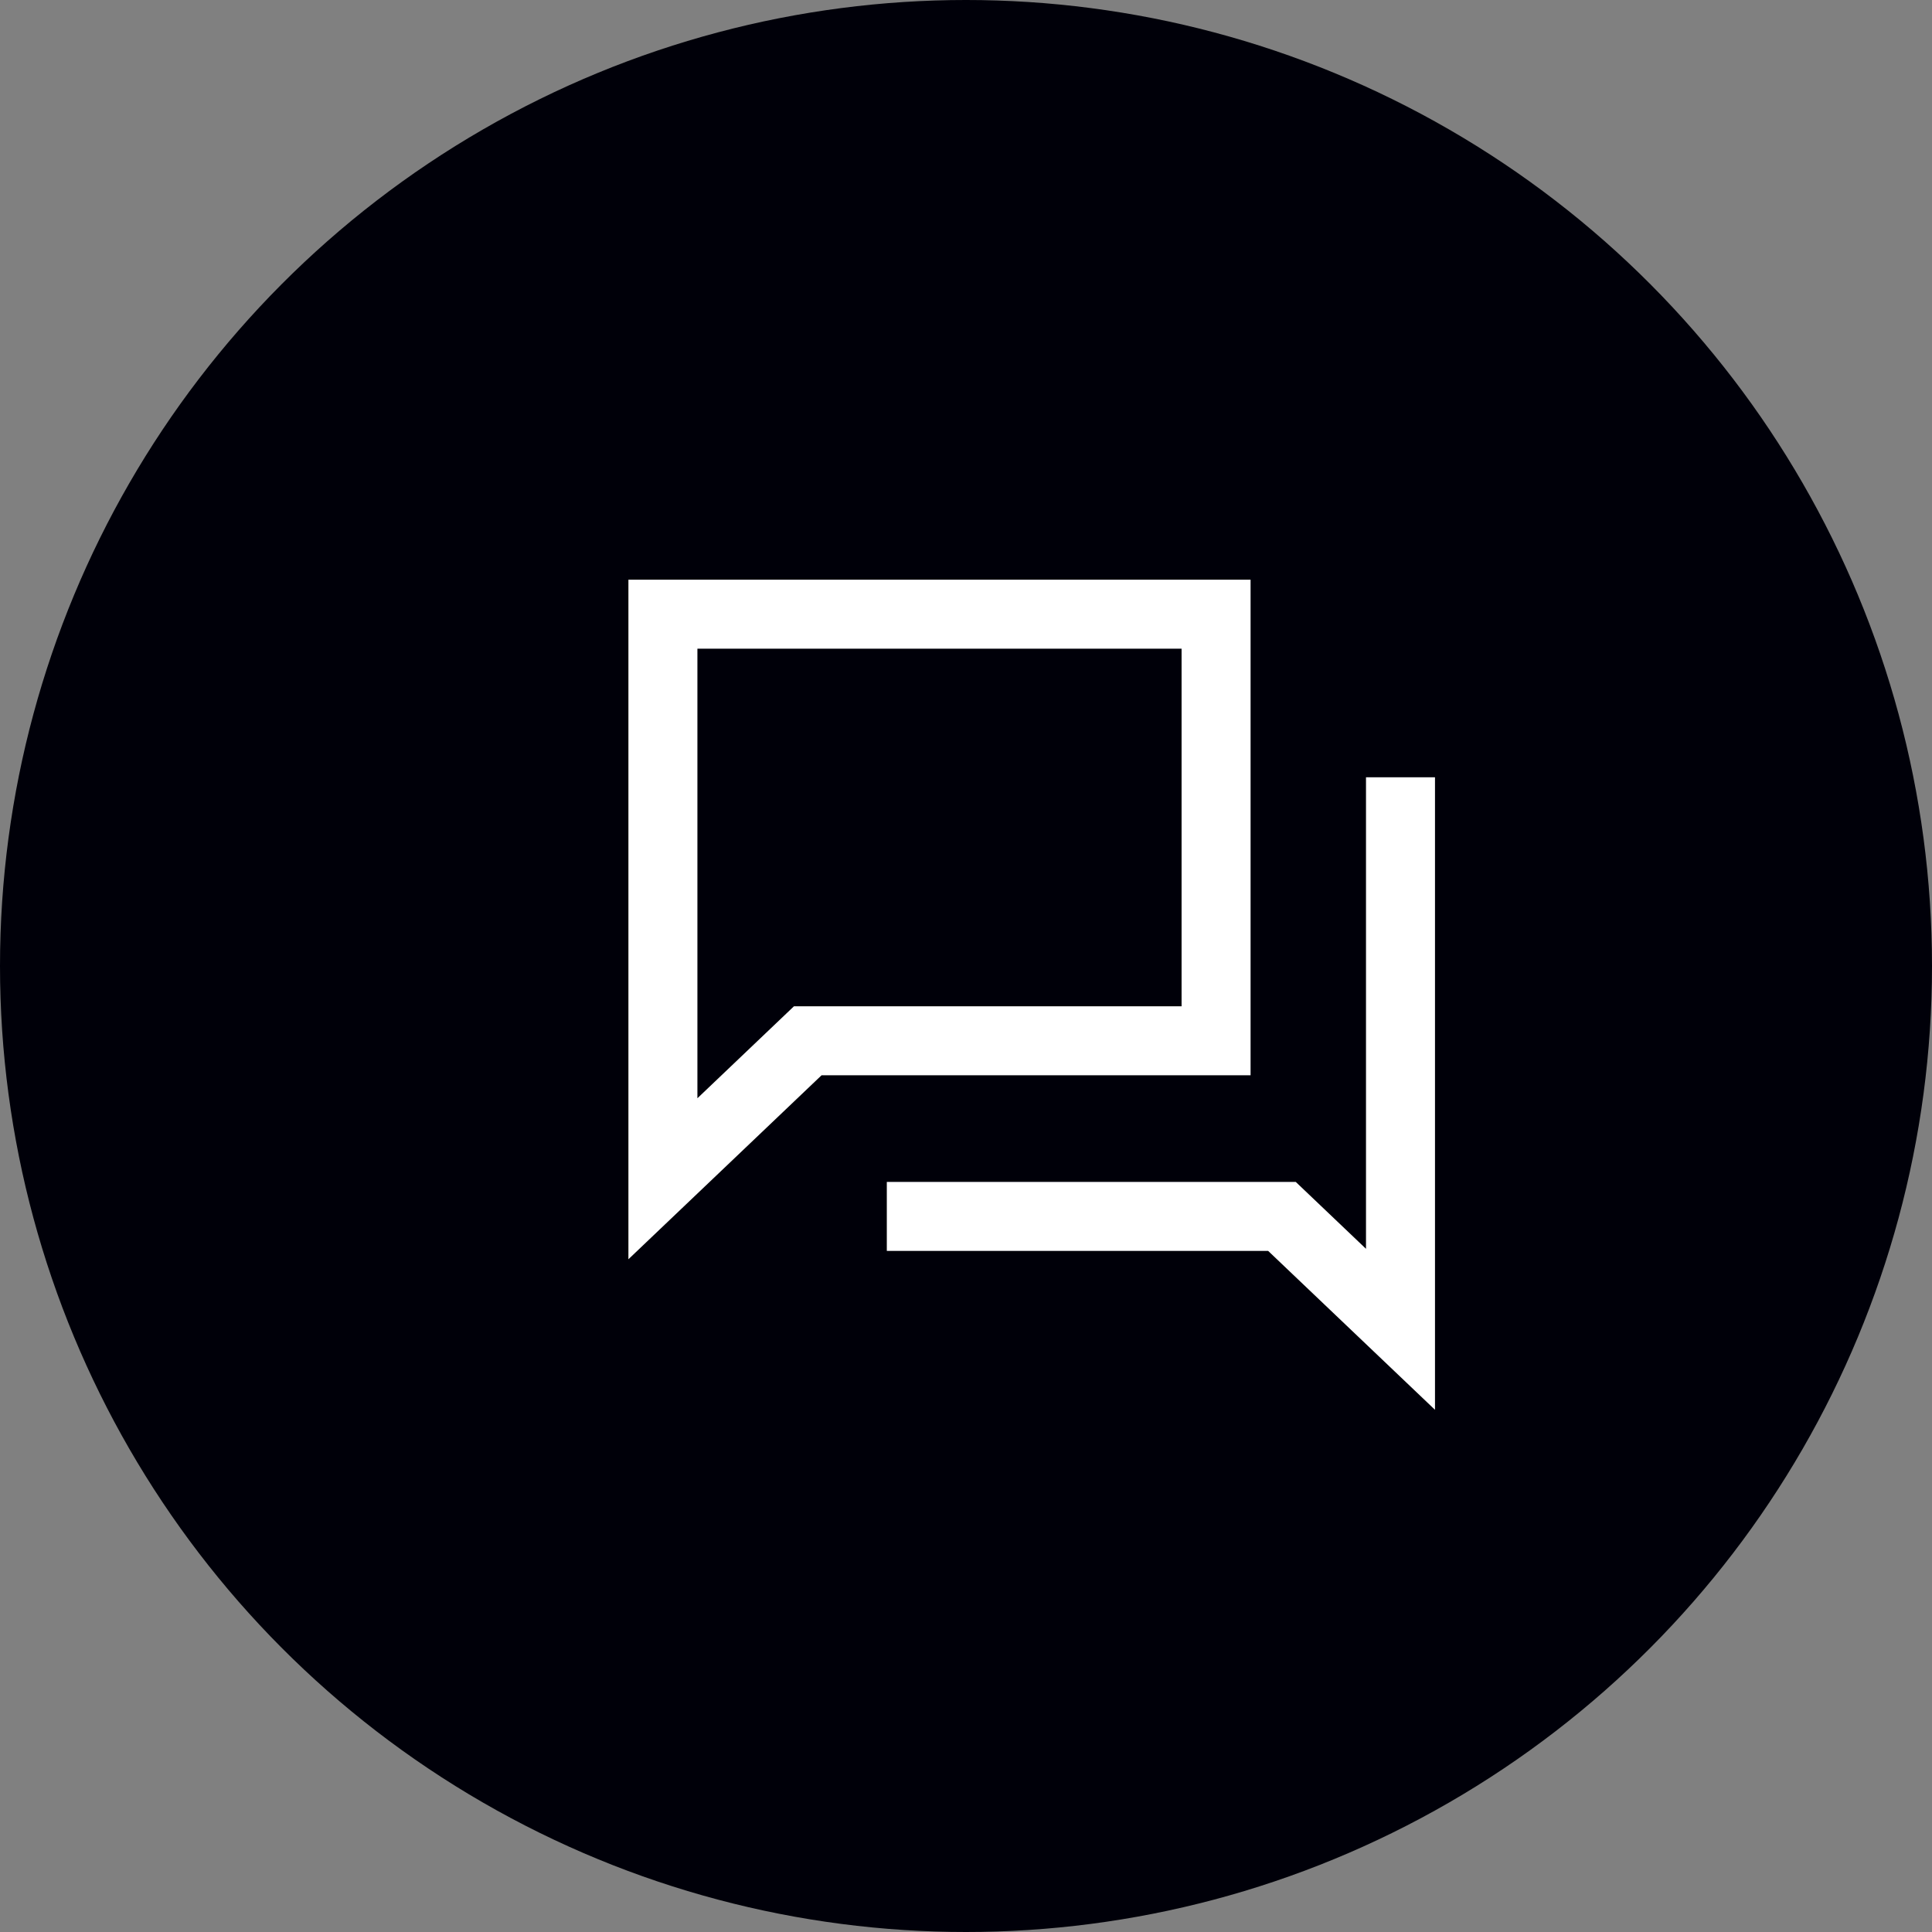
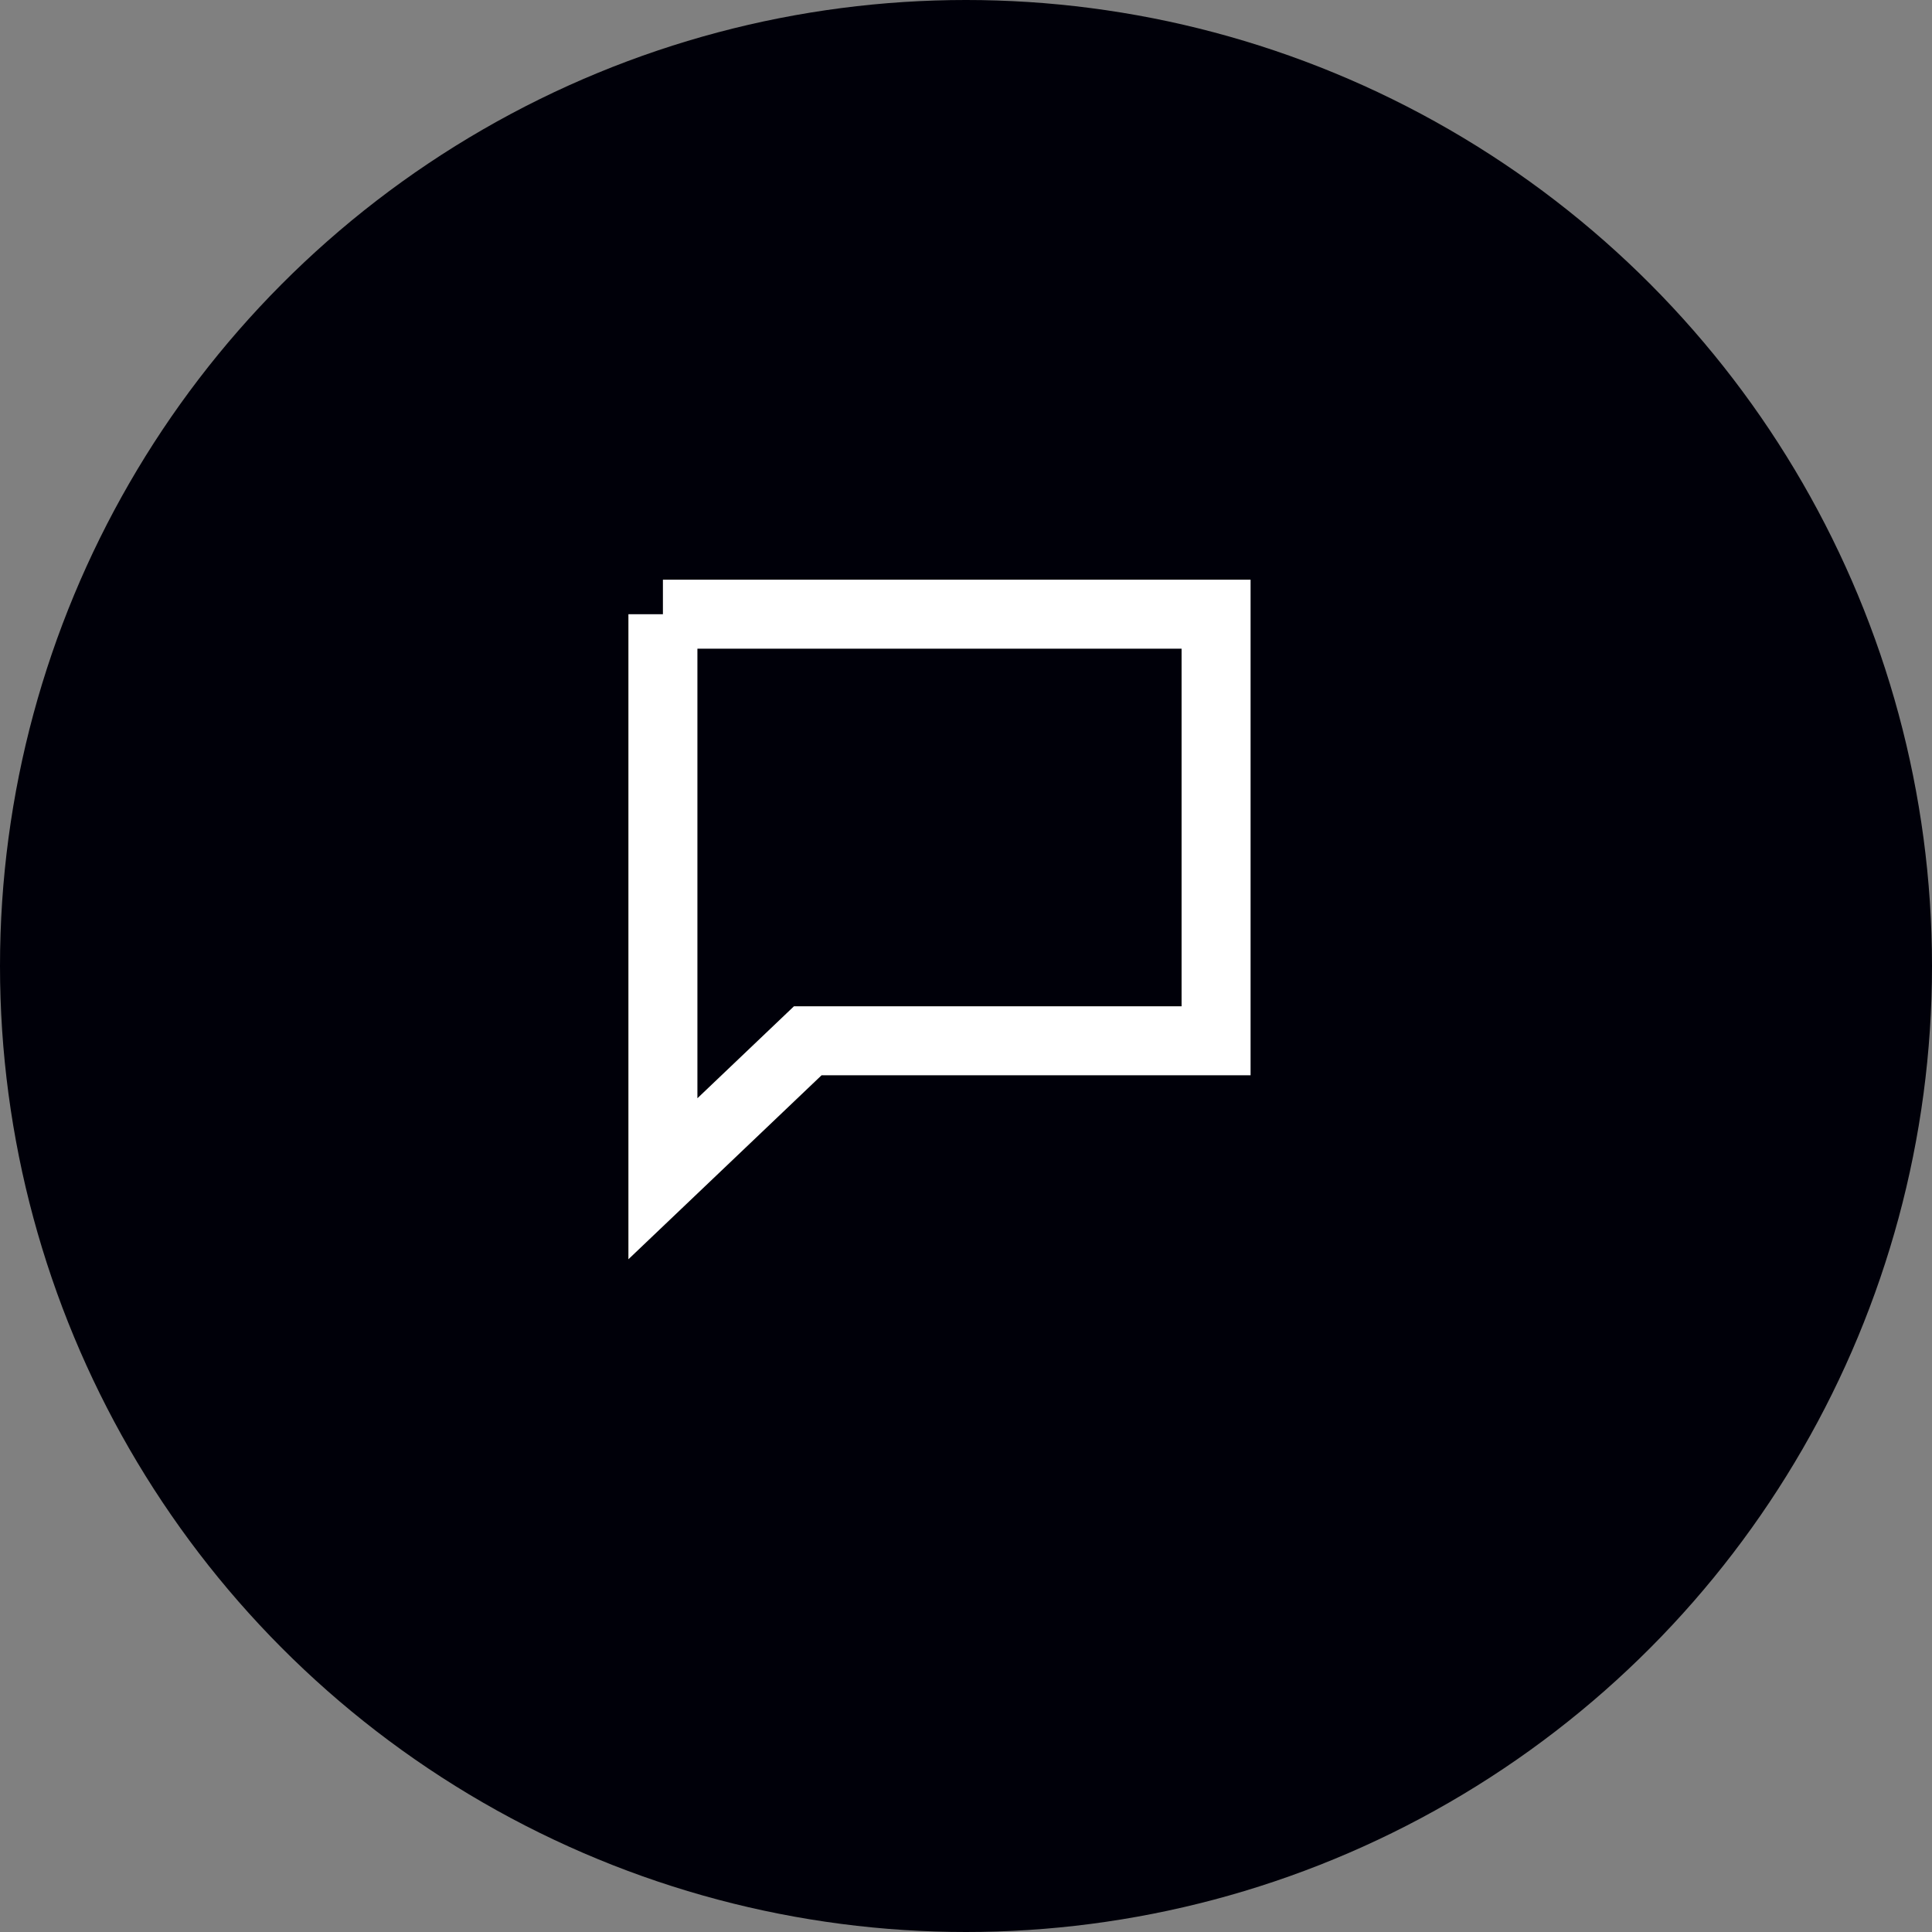
<svg xmlns="http://www.w3.org/2000/svg" width="66" height="66" viewBox="0 0 66 66" fill="none">
  <rect x="0" y="0" width="66" height="66" fill="#808080" stroke="none" />
  <circle cx="33" cy="33" r="33" fill="#000009" />
-   <path d="M22.646 20.982H41.543V35.554H27.595L22.646 40.268V20.982Z" stroke="white" stroke-width="2.357" />
-   <path d="M47.843 26.554V45.411L43.793 41.554H30.295" stroke="white" stroke-width="2.357" />
+   <path d="M22.646 20.982H41.543V35.554H27.595L22.646 40.268V20.982" stroke="white" stroke-width="2.357" />
</svg>